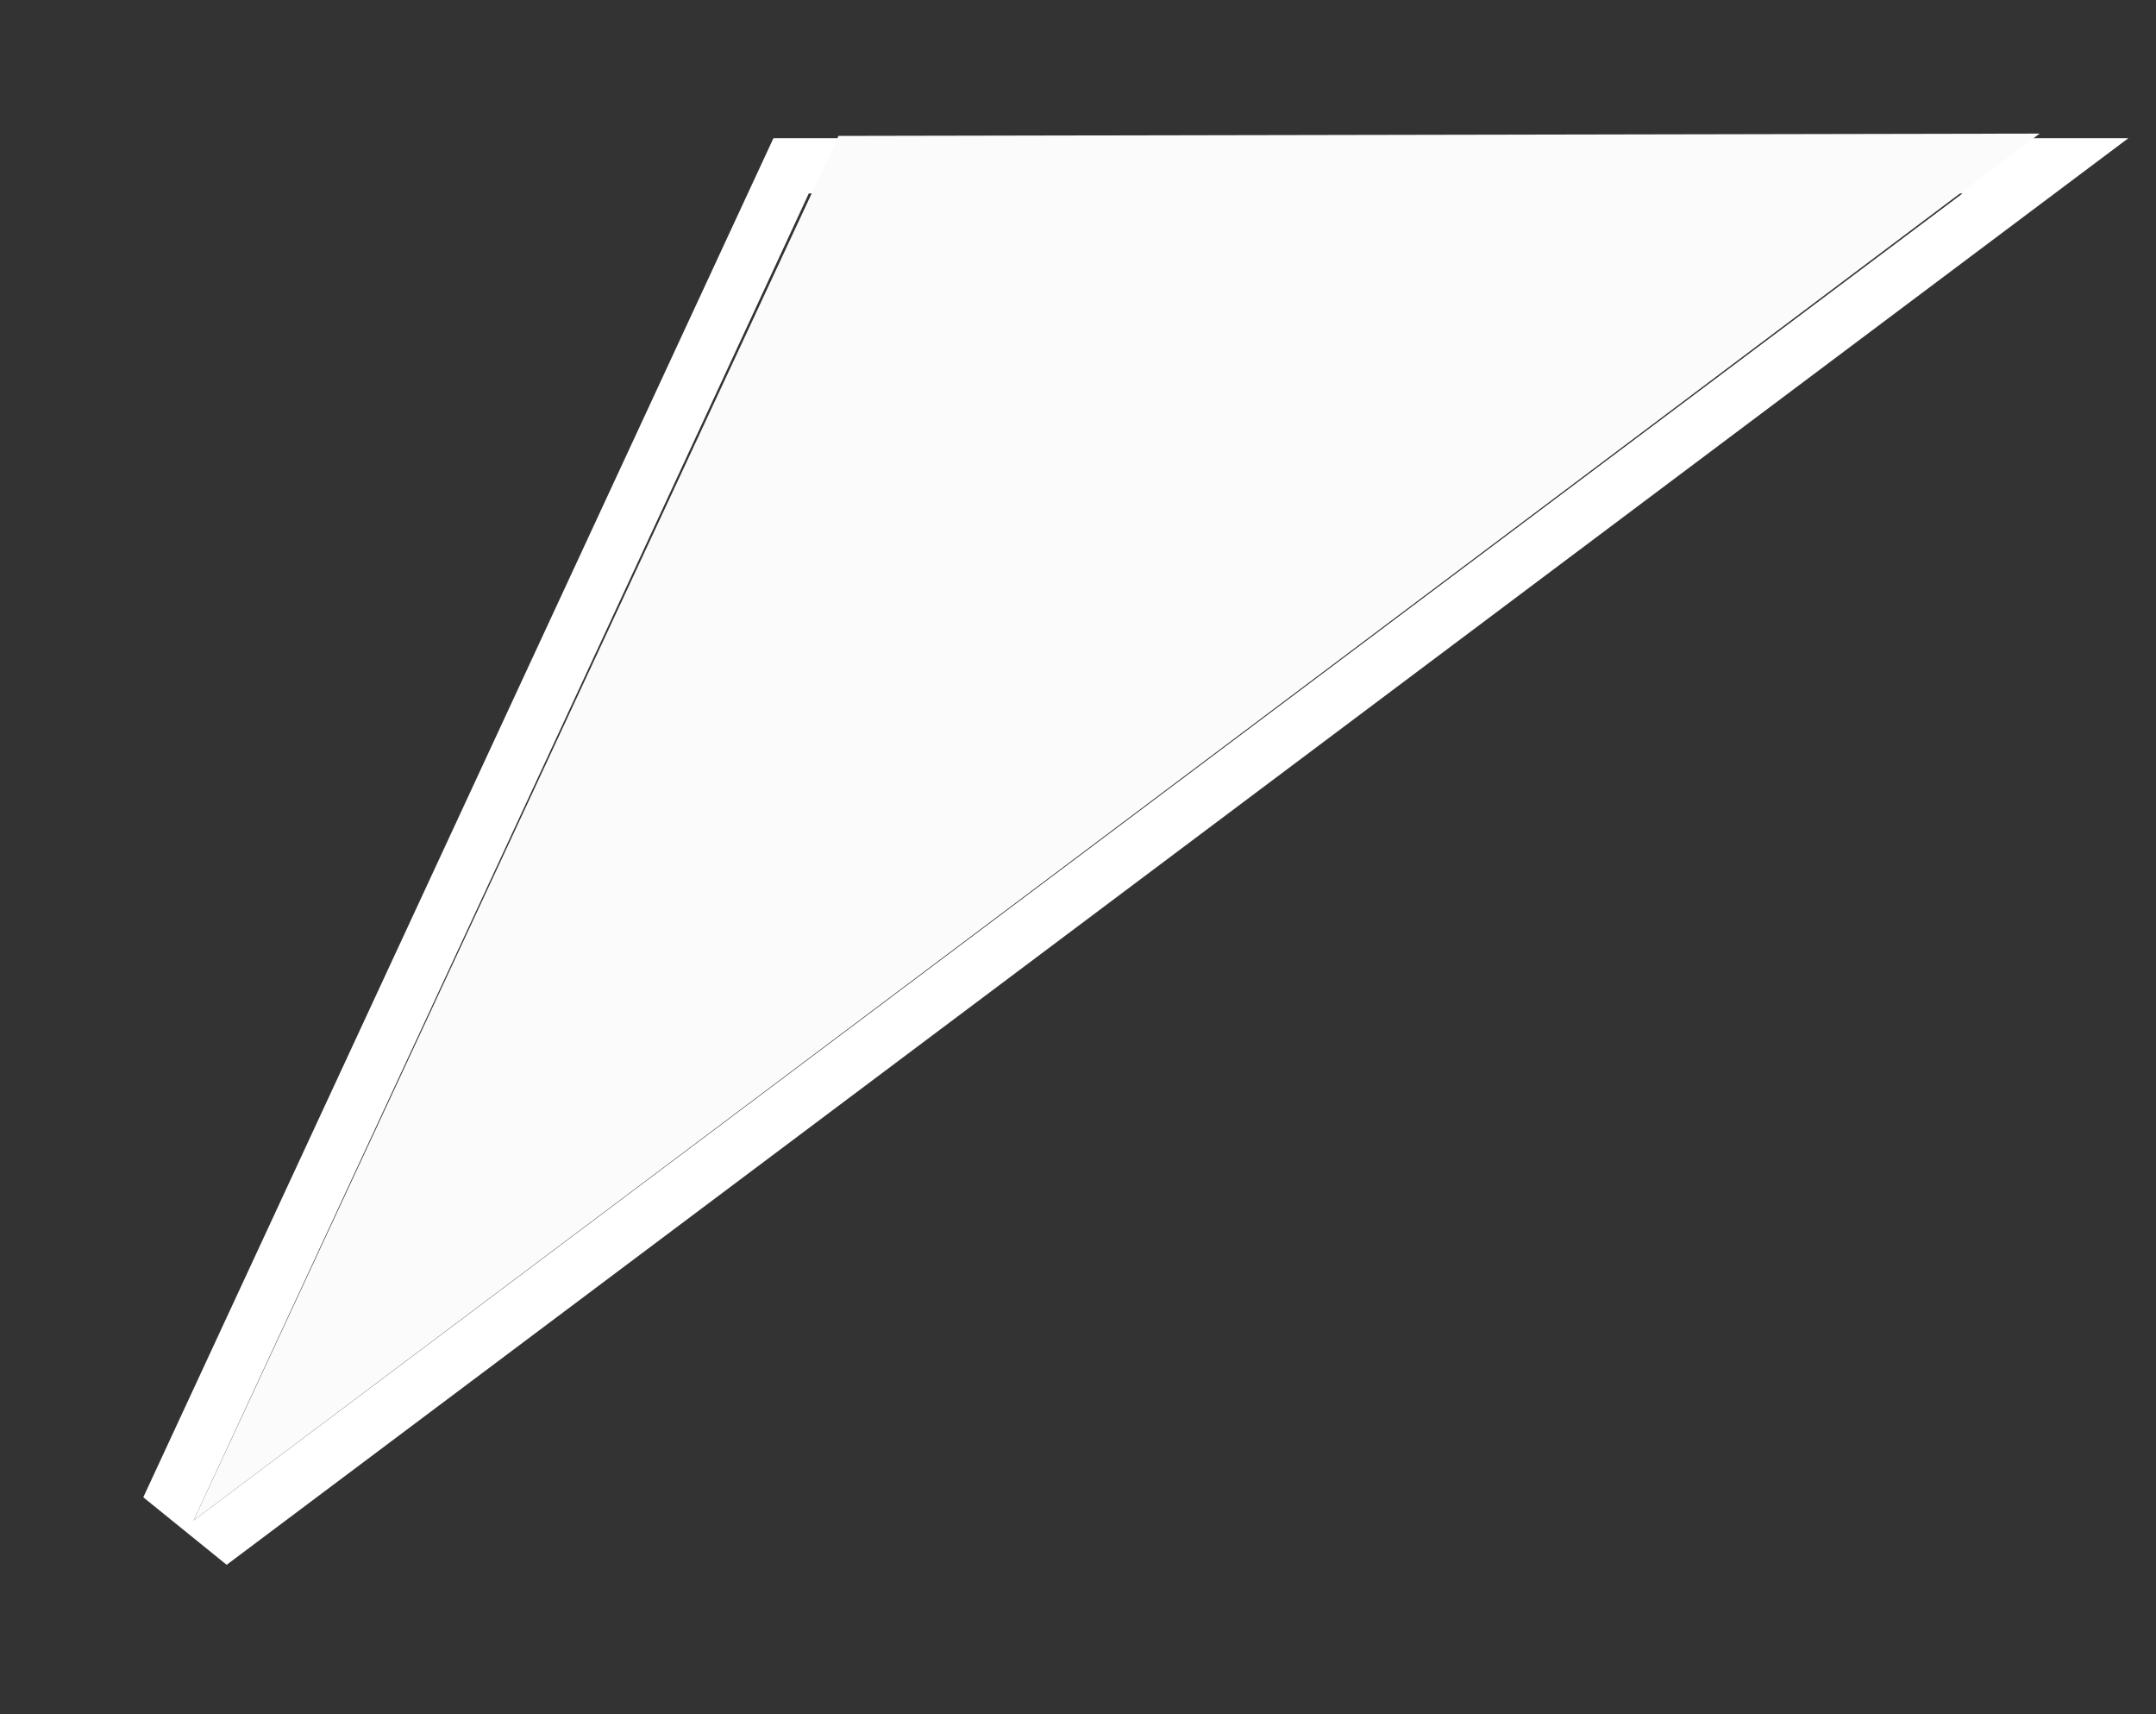
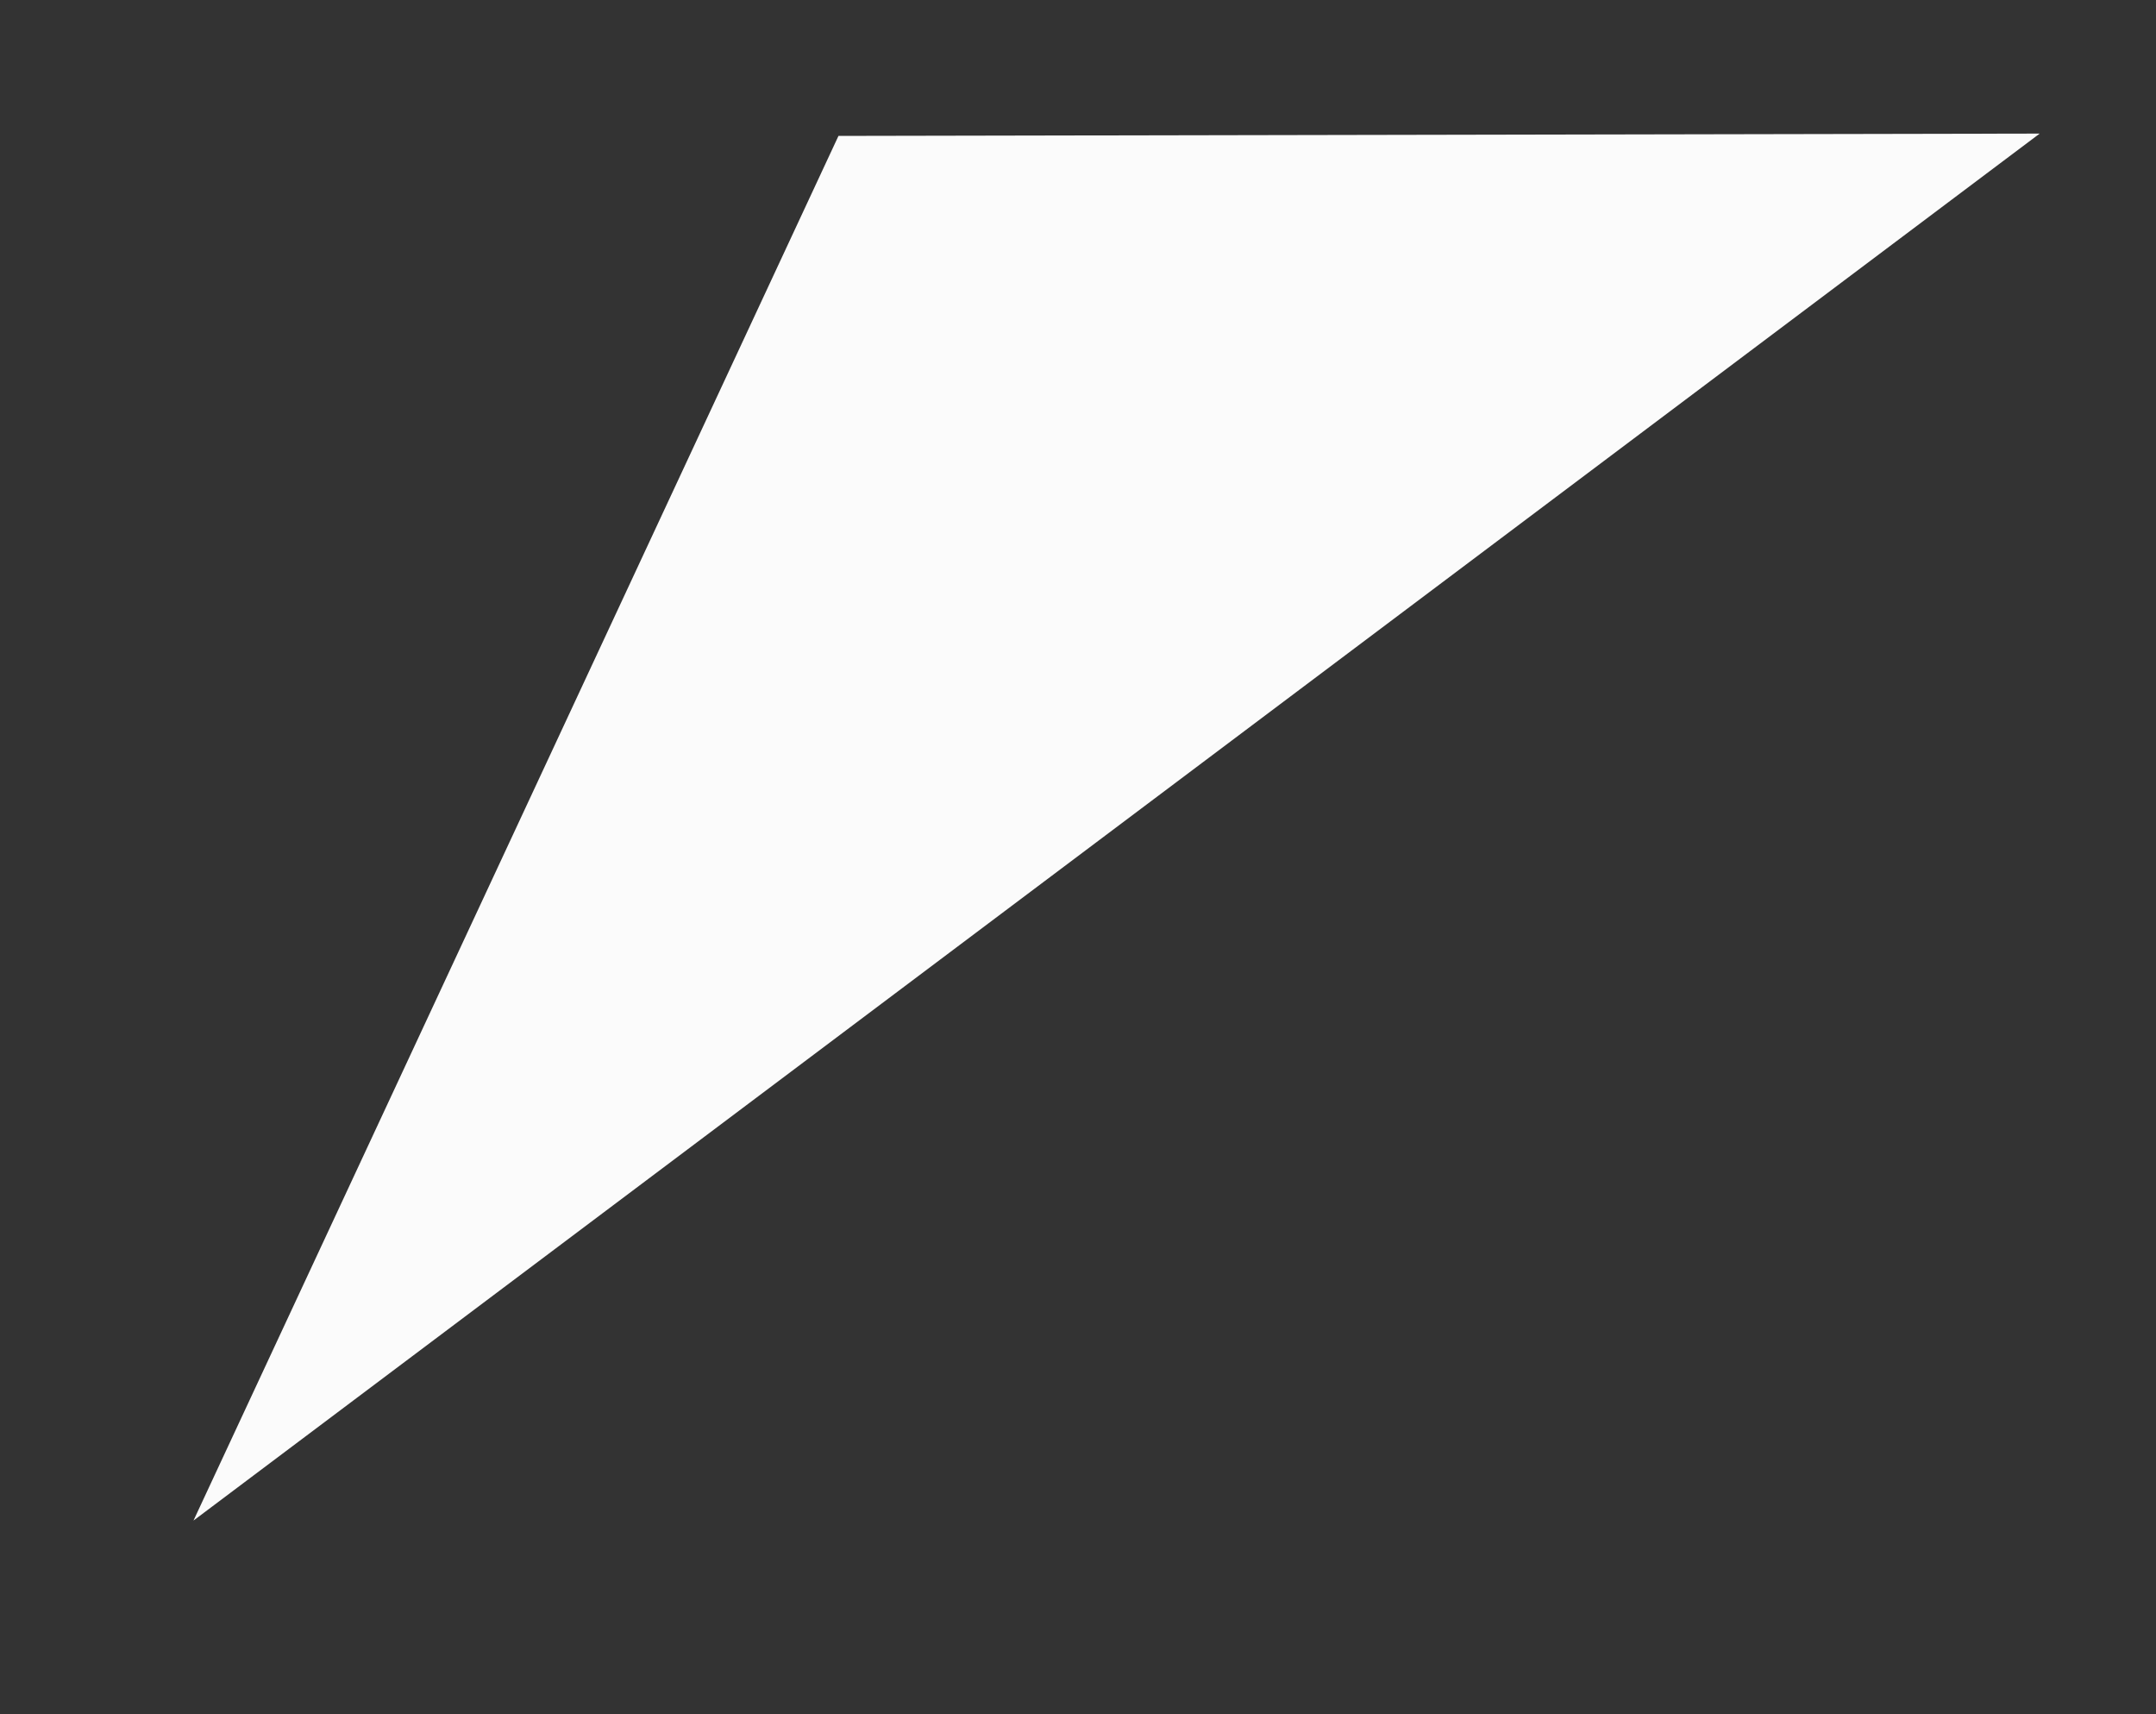
<svg xmlns="http://www.w3.org/2000/svg" version="1.1" id="Ebene_1" x="0px" y="0px" width="39px" height="31px" viewBox="0 0 39 31" enable-background="new 0 0 39 31" xml:space="preserve">
  <rect x="0" y="0" width="39" height="31" fill="#333333" stroke="none" />
  <g>
-     <path fill="#FFFFFF" d="M35.5,3.499l-32,24l11.13-24H35.5 M38.5,2.499h-3H14.63h-0.639l-0.269,0.579l-11.13,24L4.1,28.299l32-24   L38.5,2.499L38.5,2.499z" />
    <path fill="#FBFBFB" d="M15.167,2.458l21.729-0.042L3.5,27.499L15.167,2.458z" />
  </g>
</svg>